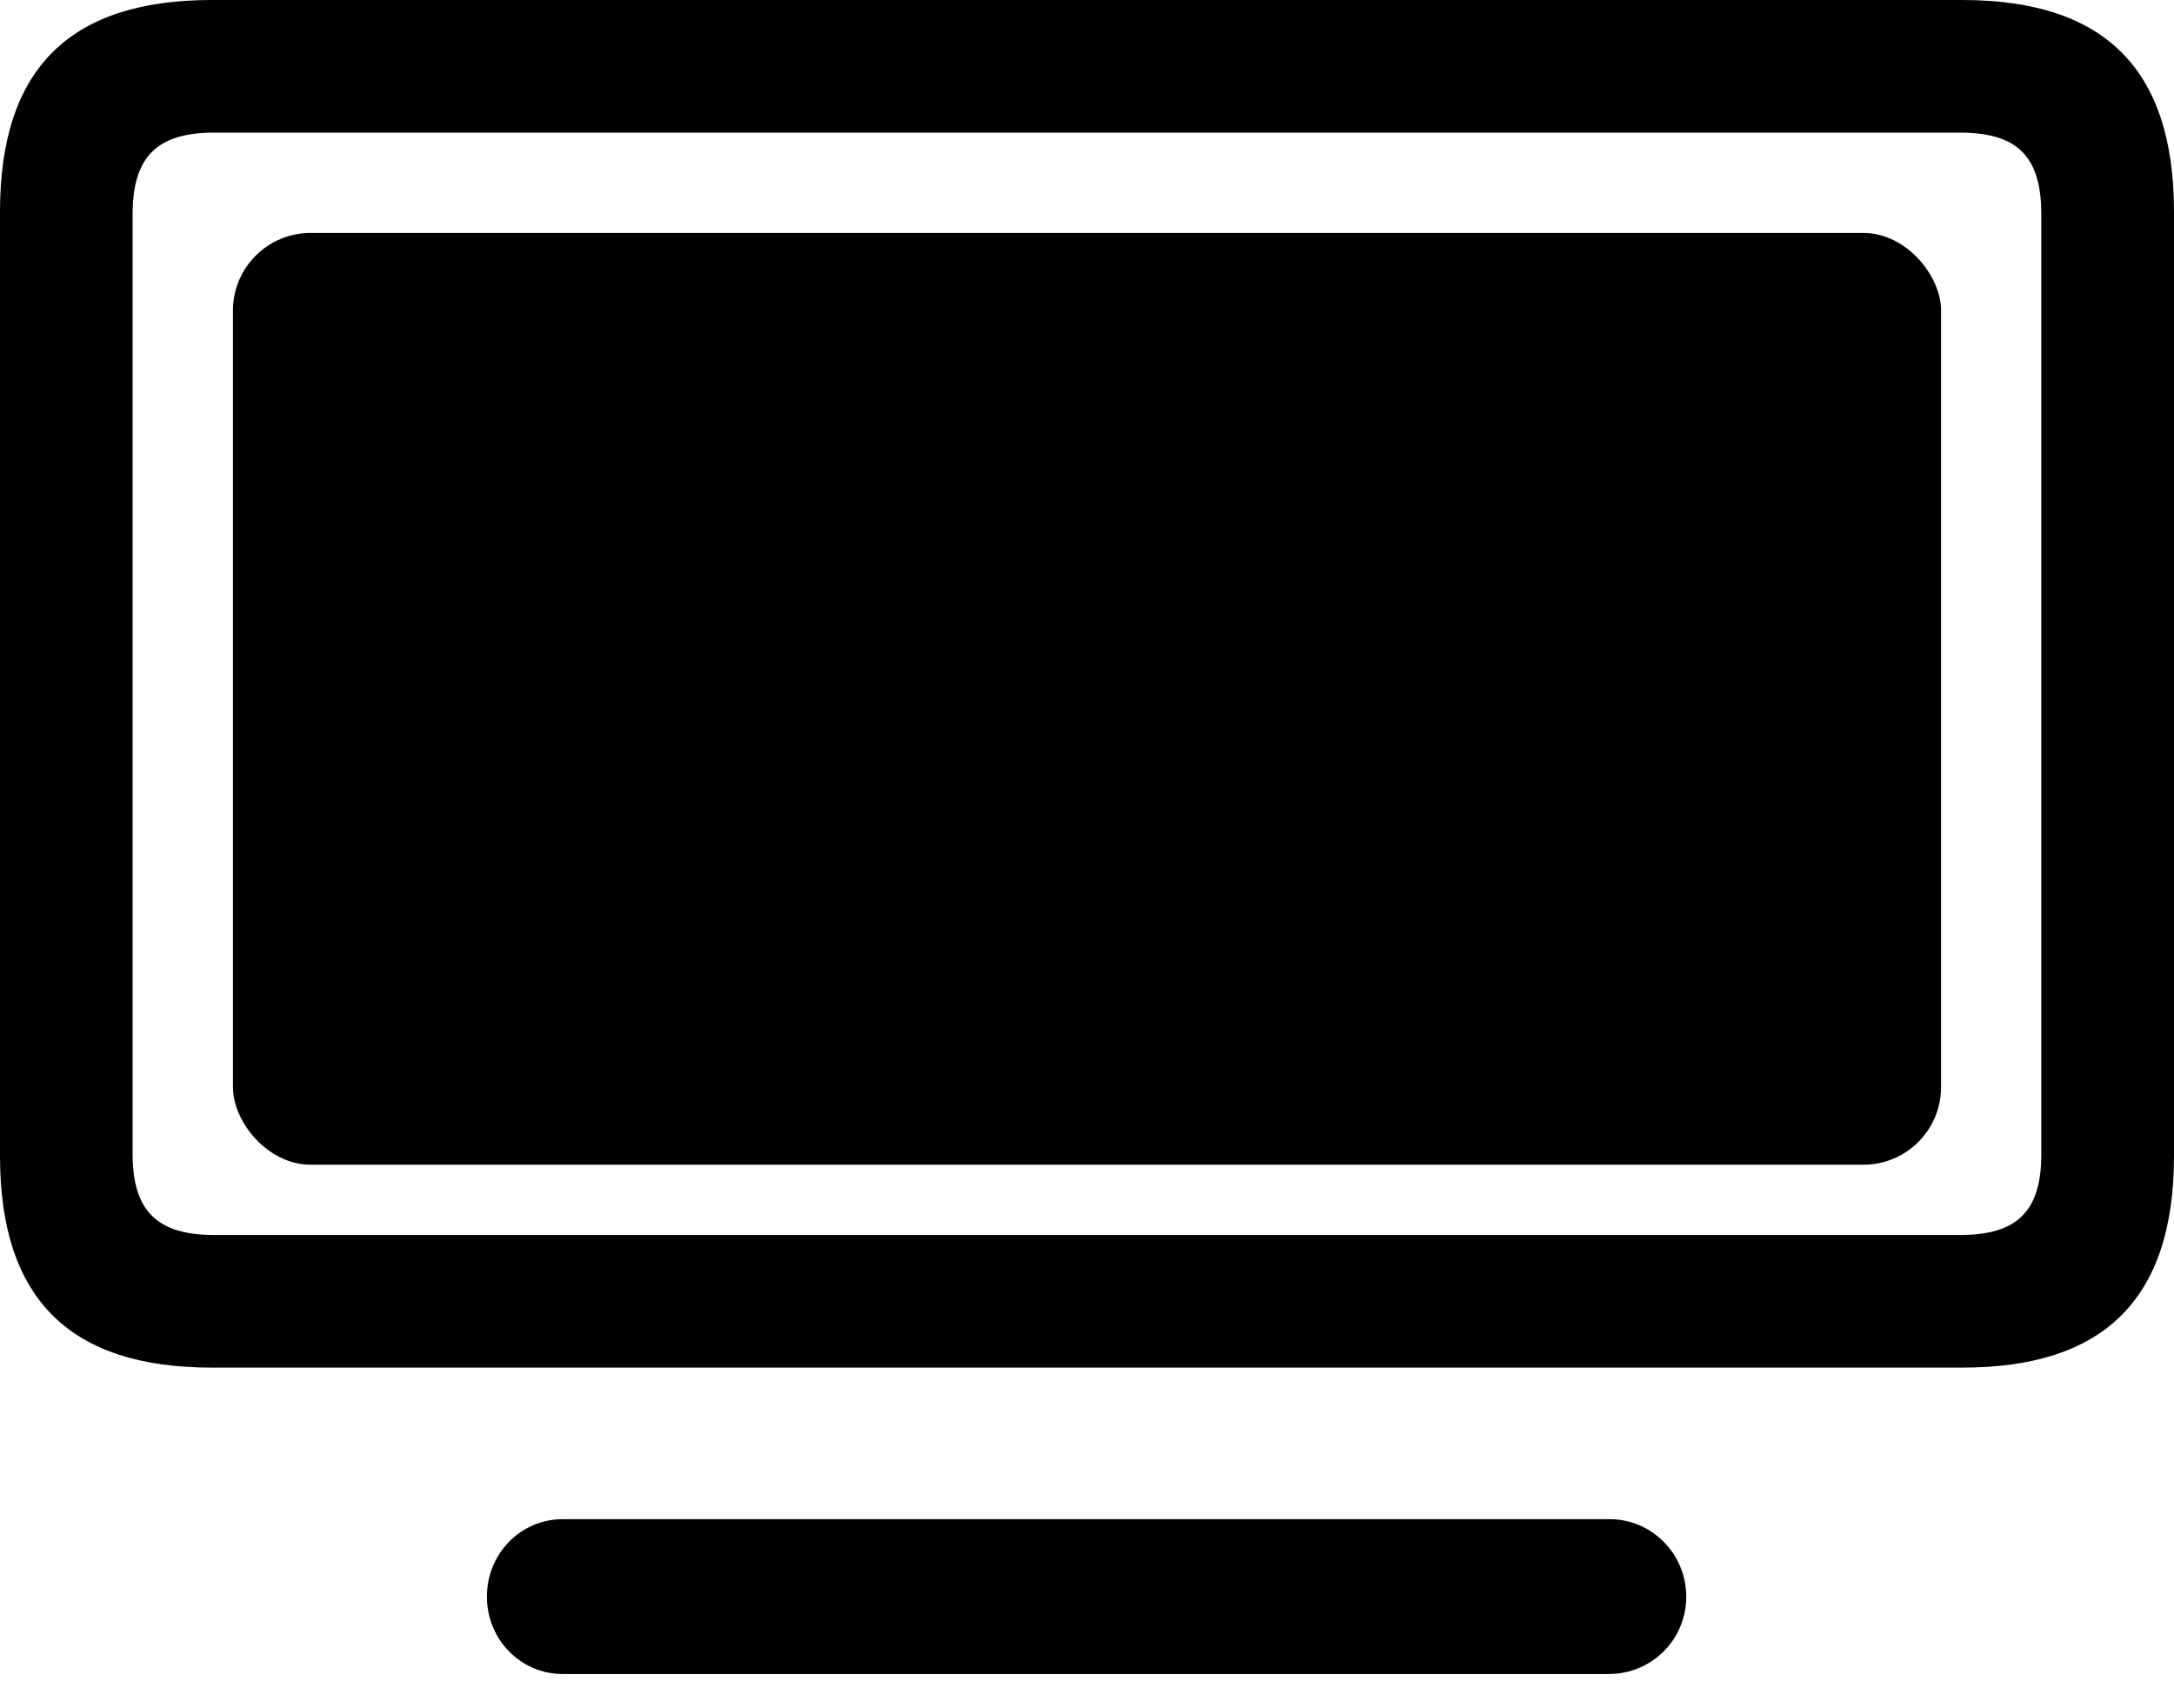
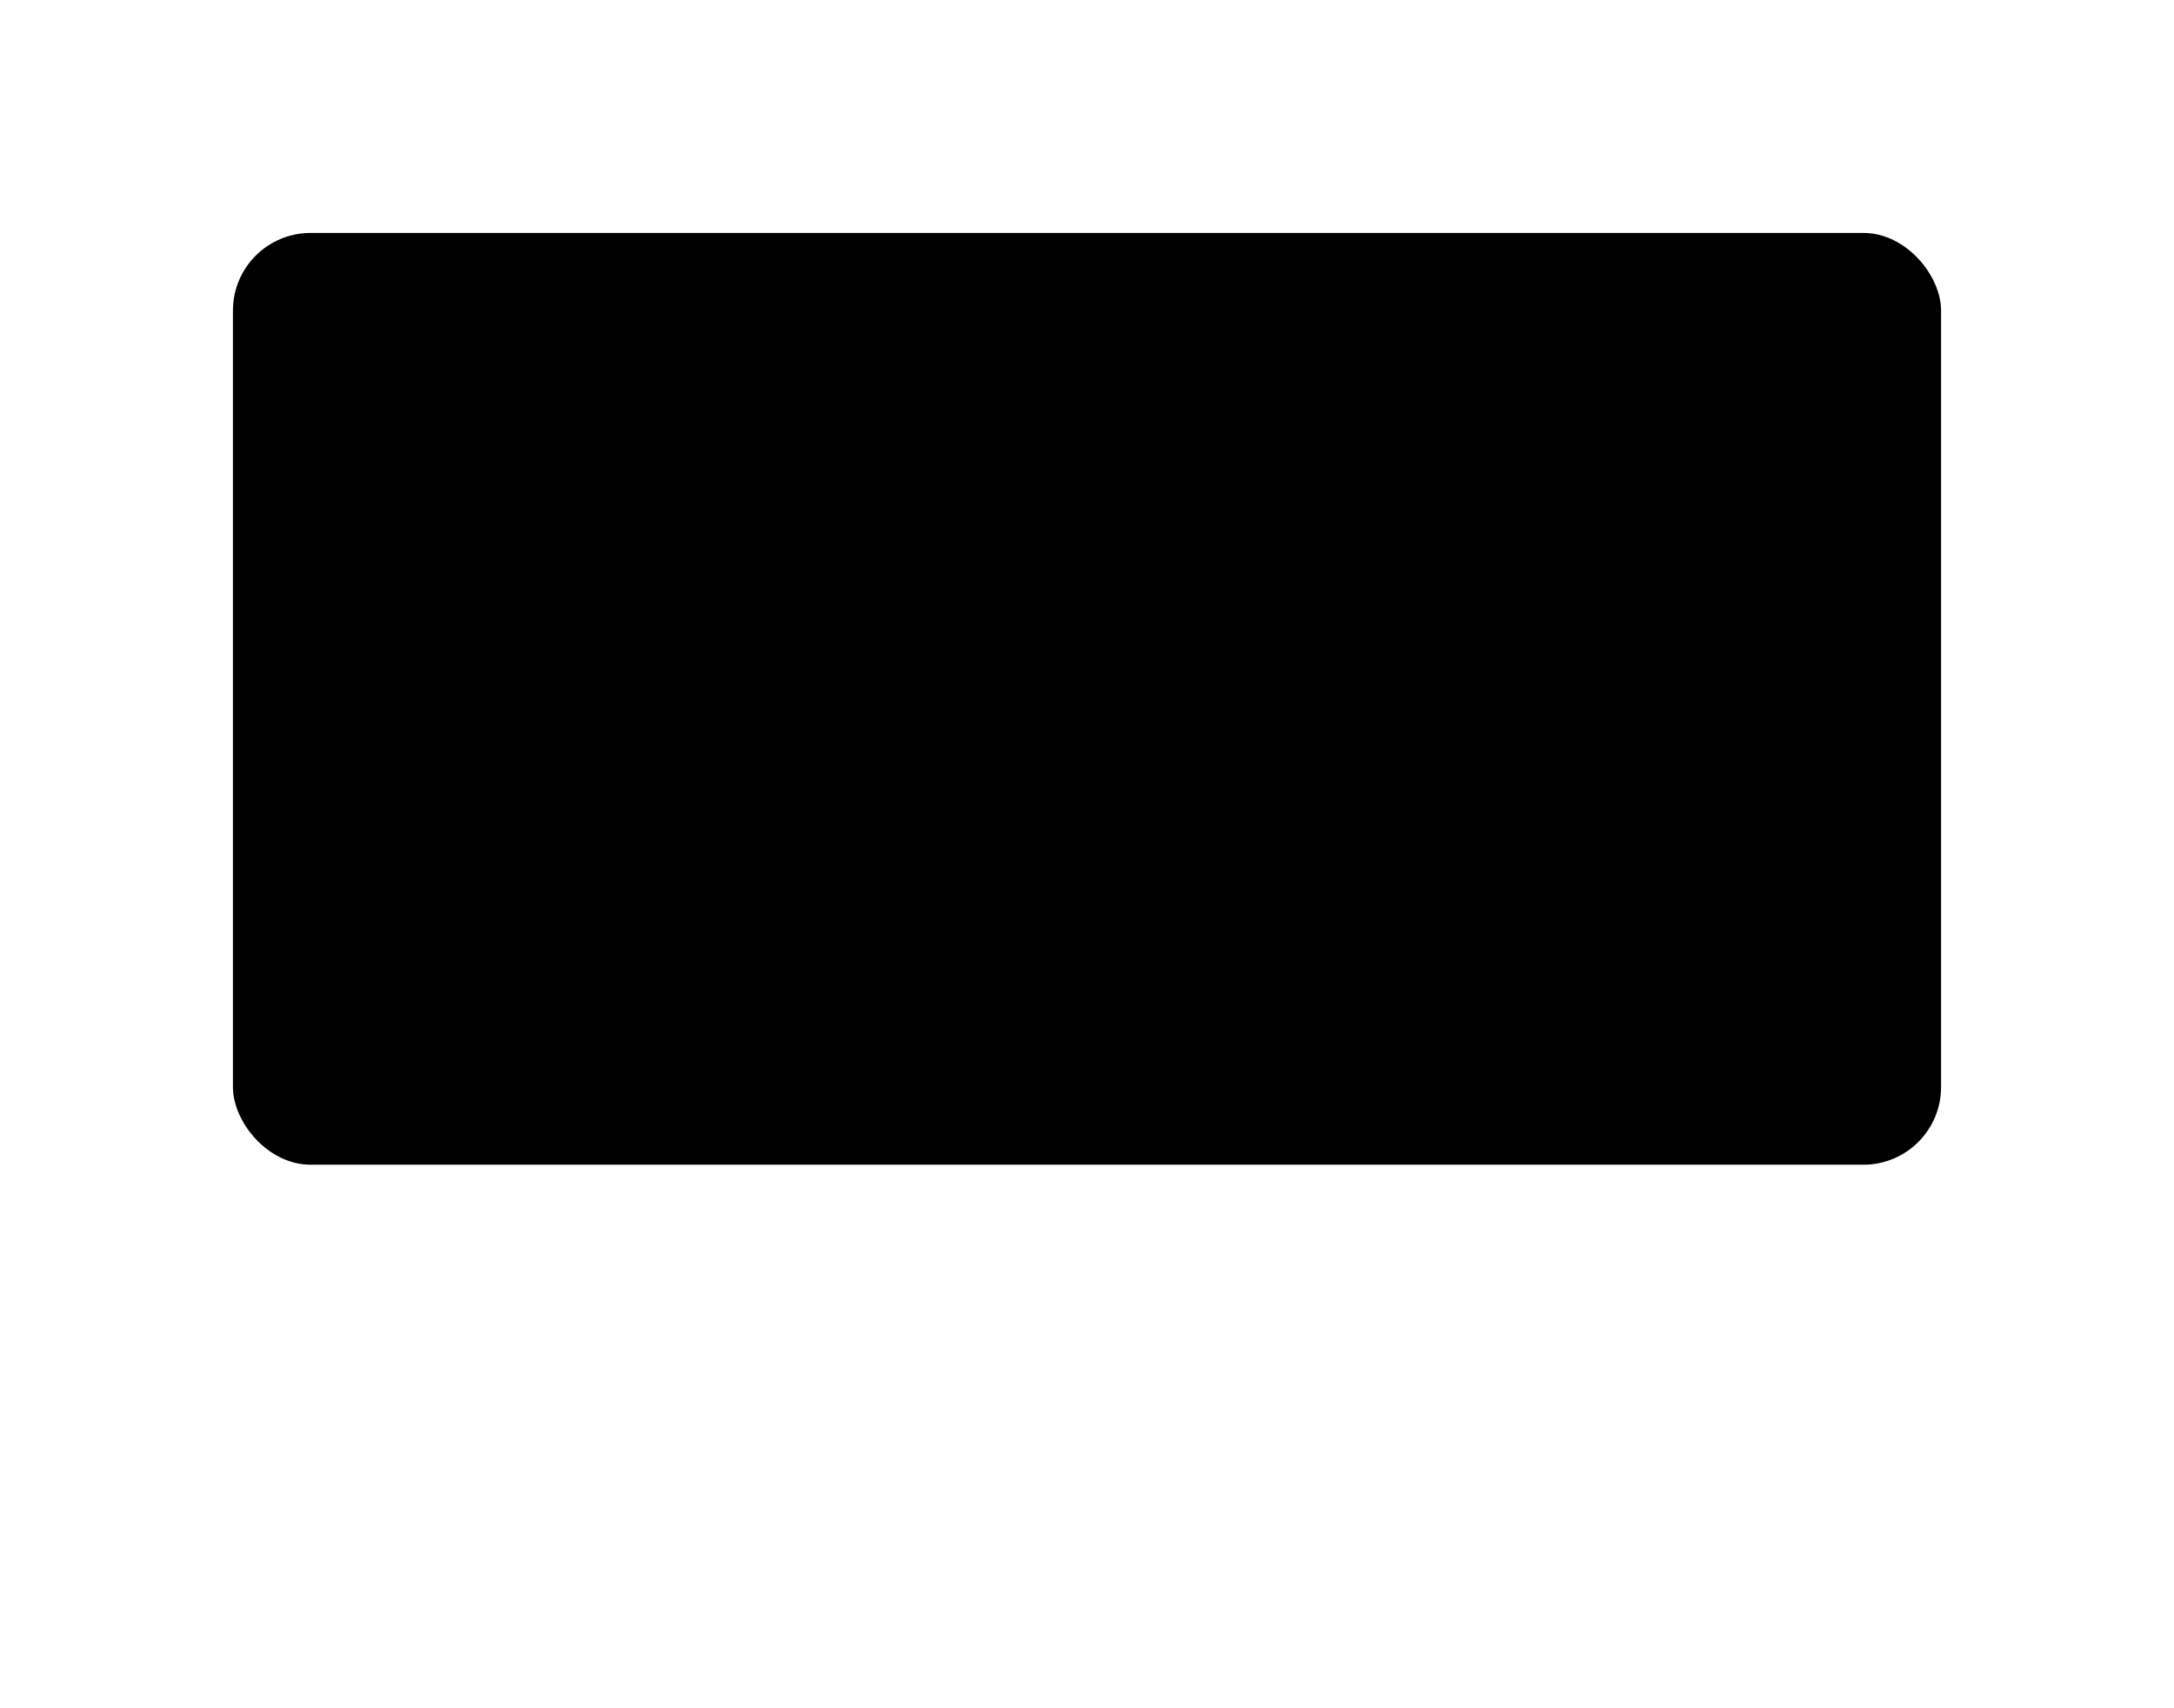
<svg xmlns="http://www.w3.org/2000/svg" width="28" height="22" viewBox="0 0 28 22" fill="none">
-   <path d="M2.727 17.613H25.273C27.087 17.613 28 16.742 28 14.886V2.727C28 0.87 27.087 2.15391e-07 25.273 2.15391e-07H2.727C0.912 -0 0 0.87 0 2.727V14.886C0 16.742 0.912 17.613 2.727 17.613ZM2.759 15.905C2.037 15.905 1.708 15.607 1.708 14.864V2.759C1.708 2.005 2.037 1.708 2.759 1.708H25.241C25.974 1.708 26.291 2.005 26.291 2.759V14.864C26.291 15.607 25.974 15.905 25.241 15.905H2.759ZM21.718 20.562C21.718 20.011 21.273 19.565 20.732 19.565H7.247C6.705 19.565 6.271 20.01 6.271 20.562C6.271 21.114 6.705 21.559 7.247 21.559H20.732C20.994 21.557 21.246 21.451 21.431 21.264C21.616 21.078 21.719 20.825 21.718 20.562Z" fill="black" />
  <rect x="3" y="3" width="22" height="12" rx="1" fill="black" />
</svg>